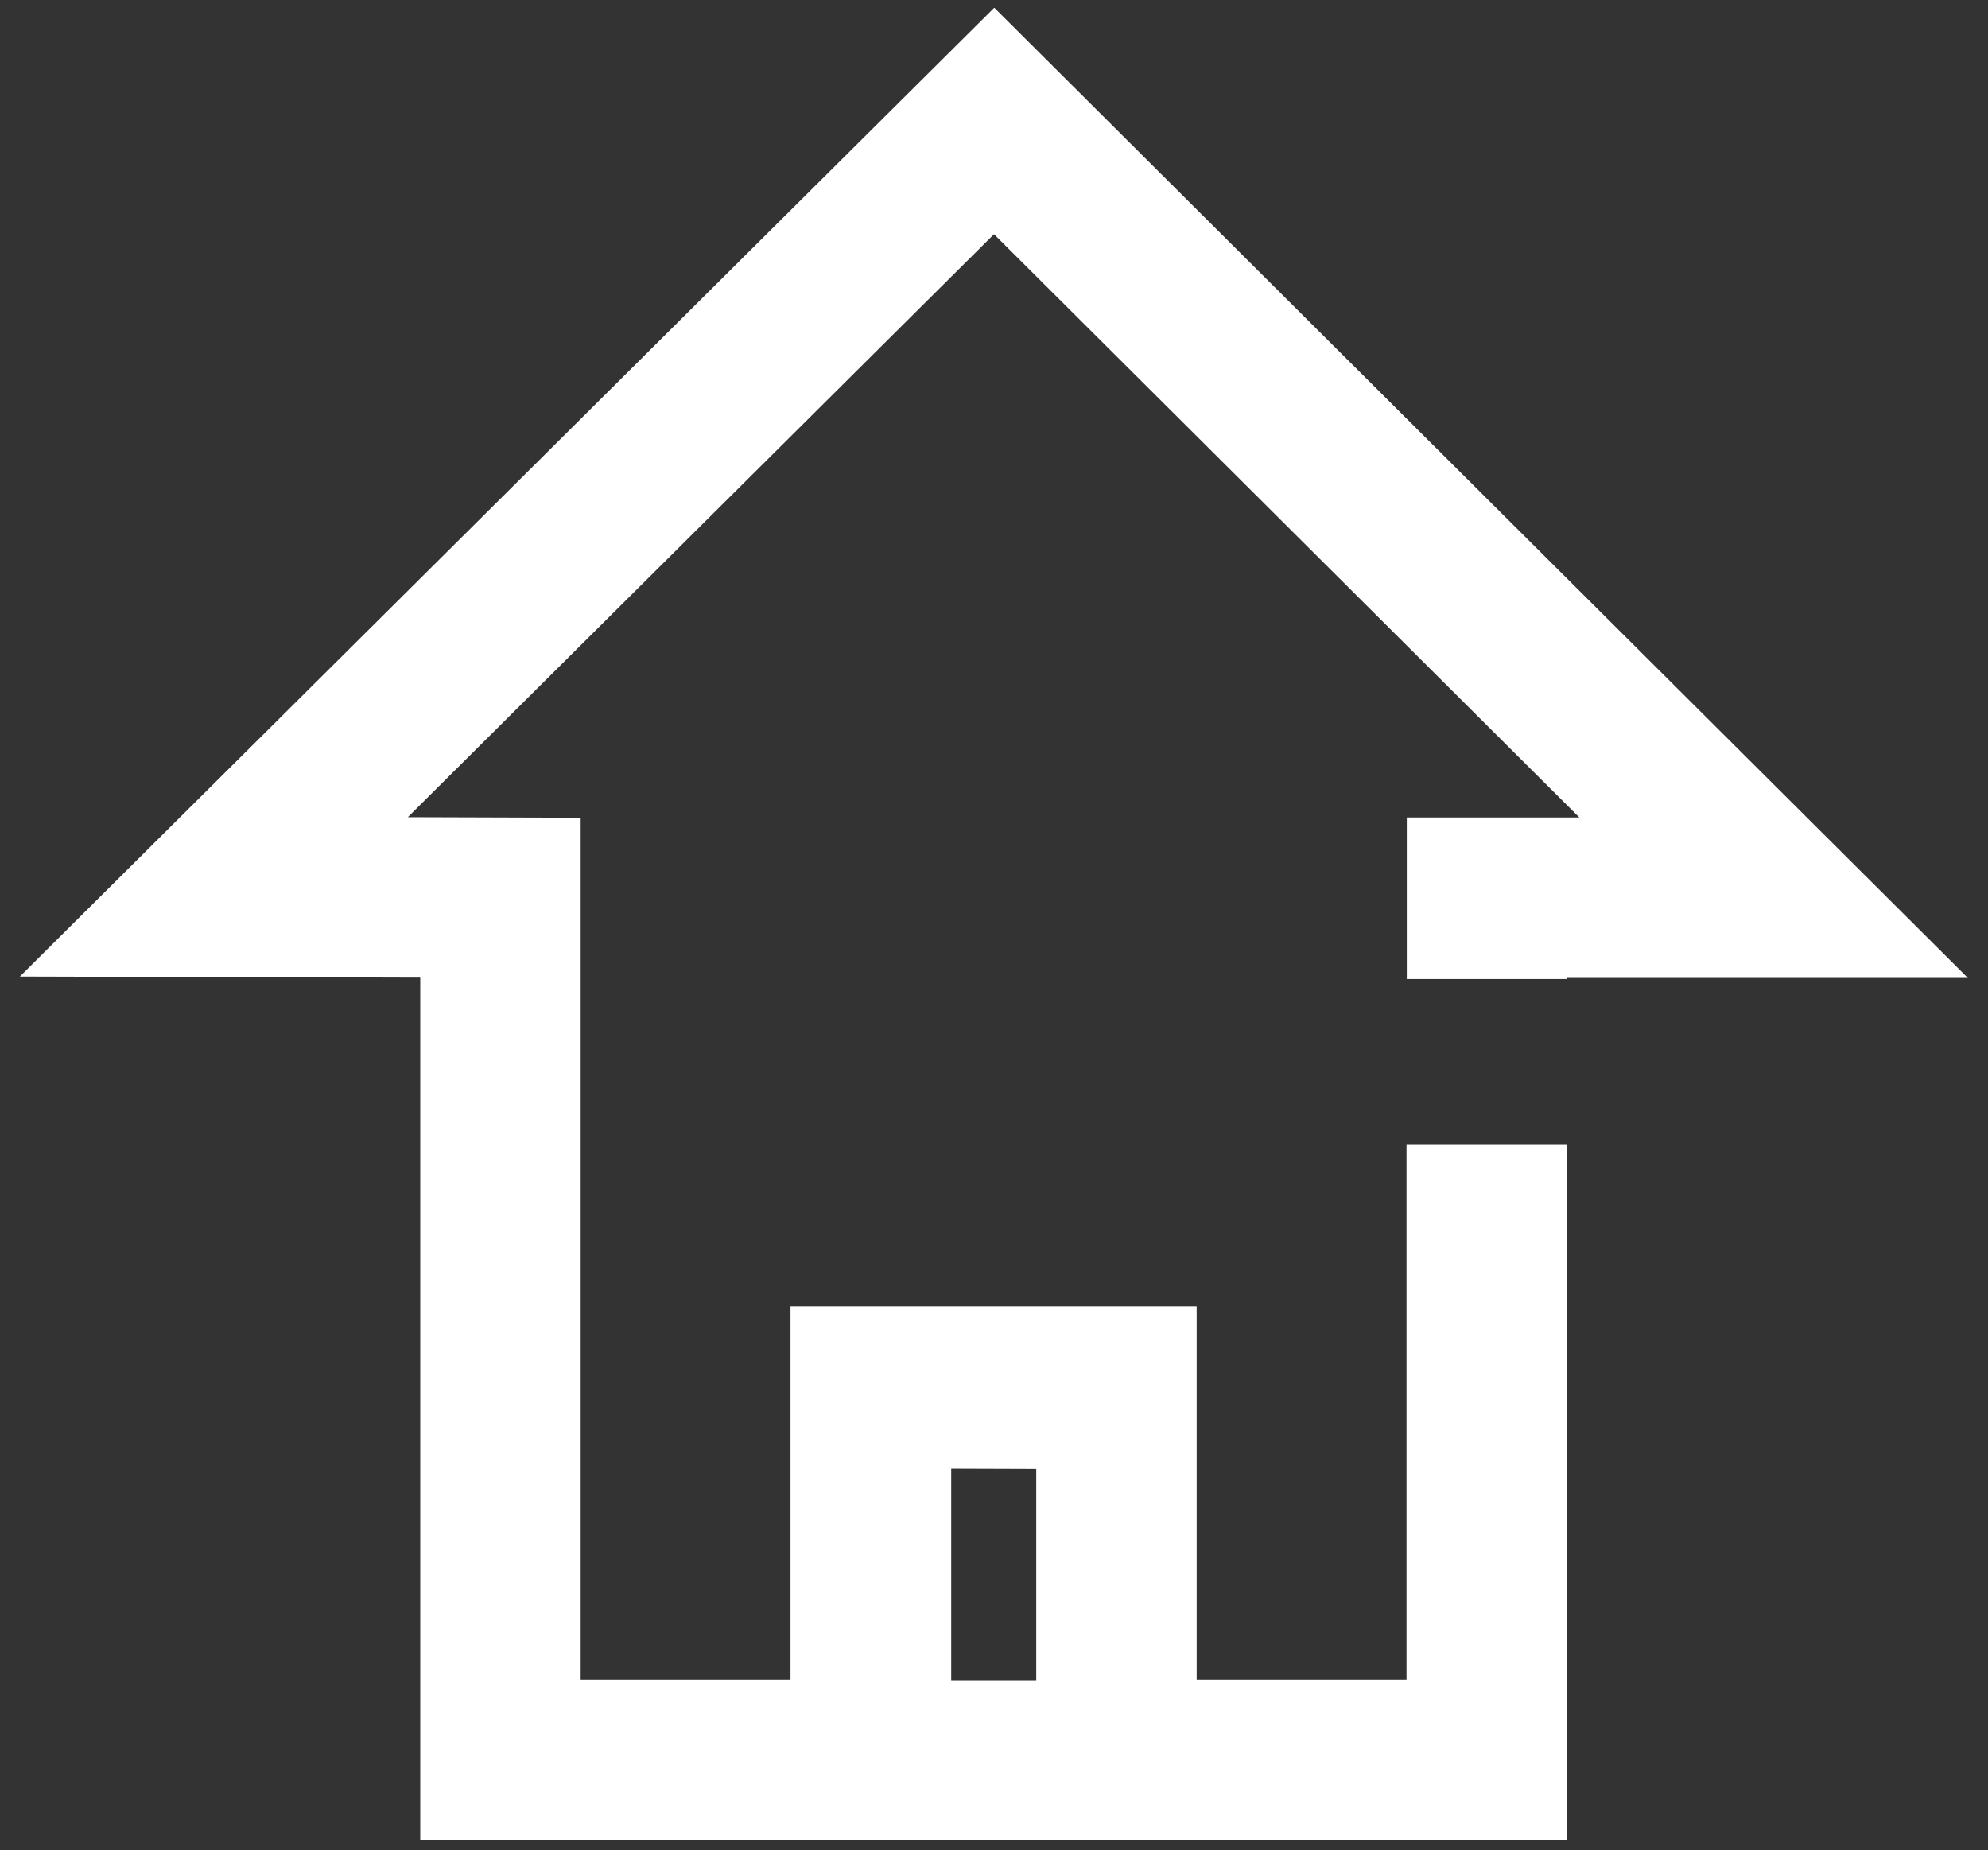
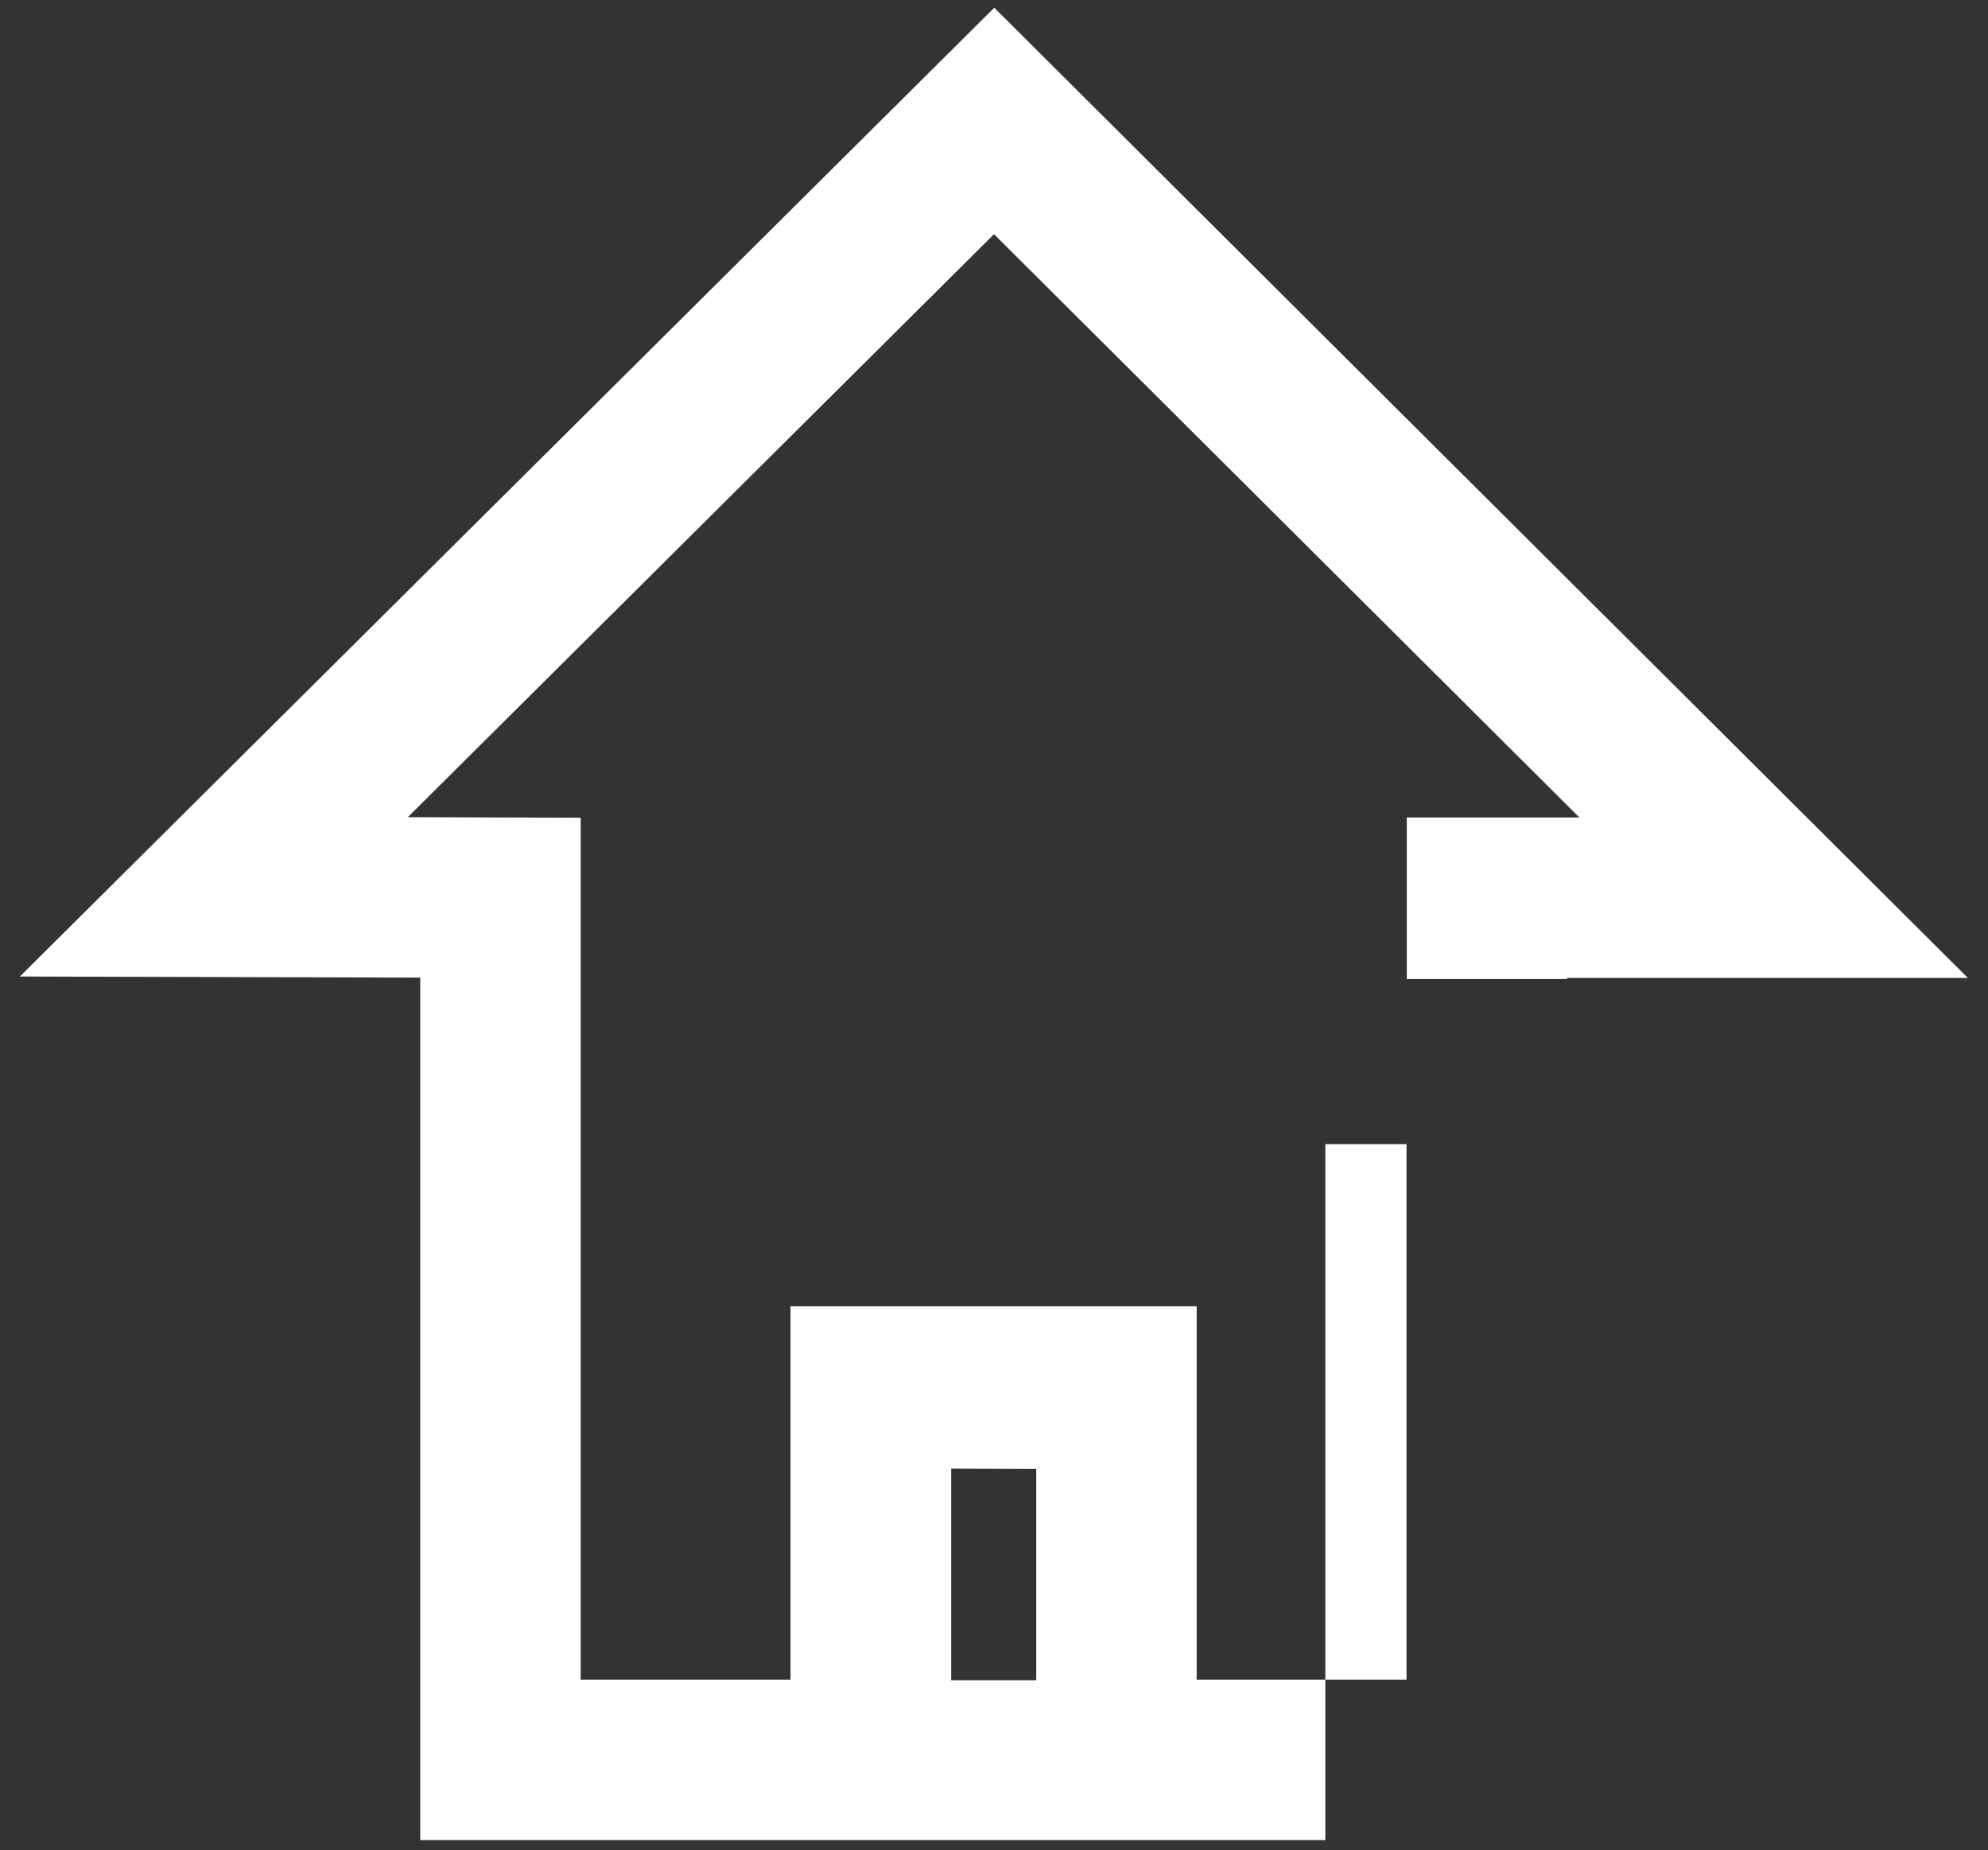
<svg xmlns="http://www.w3.org/2000/svg" width="72" height="67" viewBox="0 0 72 67" fill="none">
  <rect x="0" y="0" width="72" height="67" fill="#333333" stroke="none" />
-   <path d="M36.01 0.28L0.72 35.36L15.22 35.4V66.63H27.01H34.44H37.52H48H56.75V41.43H50.94V60.82H43.34V47.3H28.63V60.82H21.03V29.61L14.77 29.59L36 8.48L57.2 29.6H50.95V35.45H56.76V35.41H71.27L36.01 0.28ZM37.53 53.19V60.84H34.45V53.18L37.53 53.19Z" fill="white" />
+   <path d="M36.01 0.28L0.72 35.36L15.22 35.4V66.63H27.01H34.44H37.52H48V41.43H50.94V60.82H43.34V47.3H28.63V60.82H21.03V29.61L14.77 29.59L36 8.48L57.2 29.6H50.95V35.45H56.76V35.41H71.27L36.01 0.28ZM37.53 53.19V60.84H34.45V53.18L37.53 53.19Z" fill="white" />
</svg>